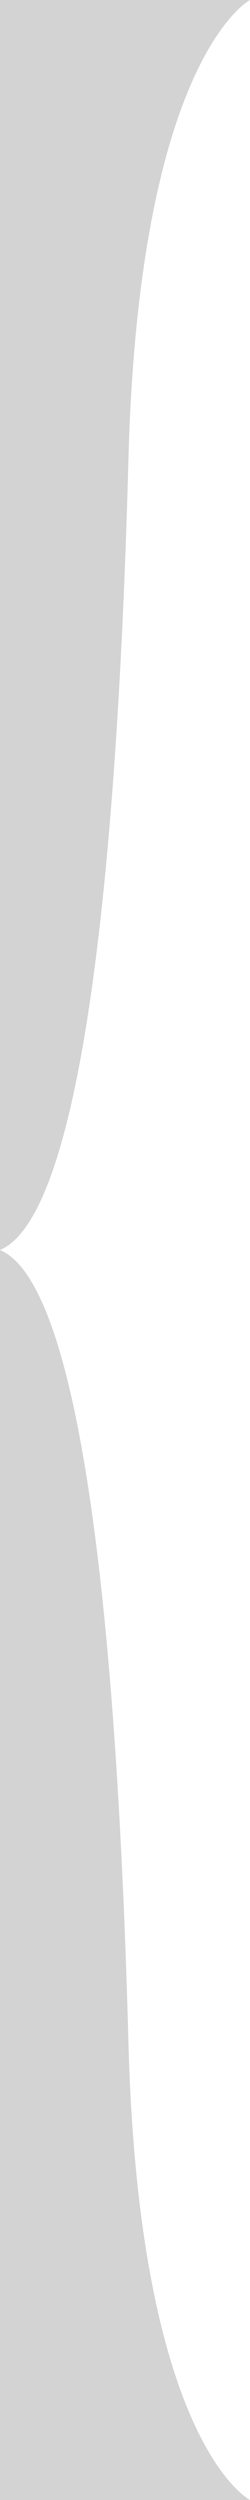
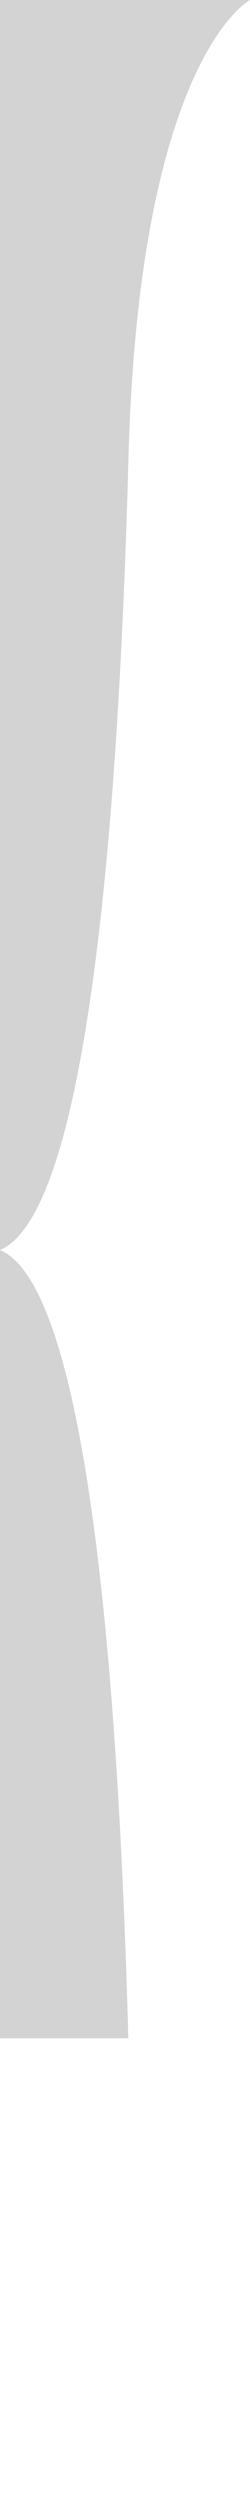
<svg xmlns="http://www.w3.org/2000/svg" fill="#d3d3d3" preserveAspectRatio="none" viewBox="0 0 150 1500">
-   <path d="M77 1223c-6-221-25-451-77-473v750h150s-67-34-73-277zM0 750c52-22 71-252 77-472C83 35 150 0 150 0H0z" />
+   <path d="M77 1223c-6-221-25-451-77-473v750s-67-34-73-277zM0 750c52-22 71-252 77-472C83 35 150 0 150 0H0z" />
</svg>